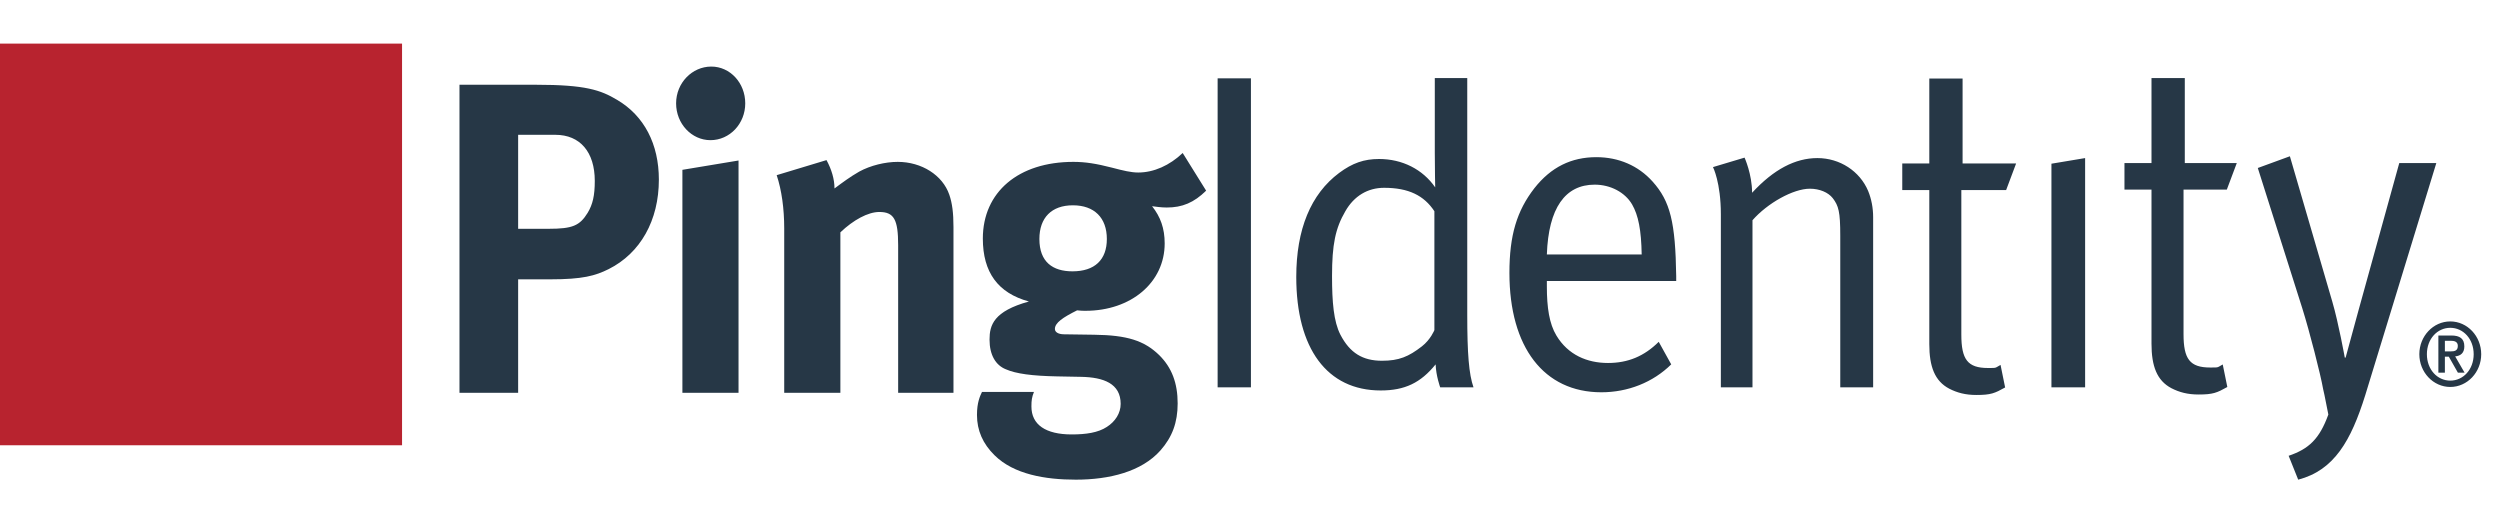
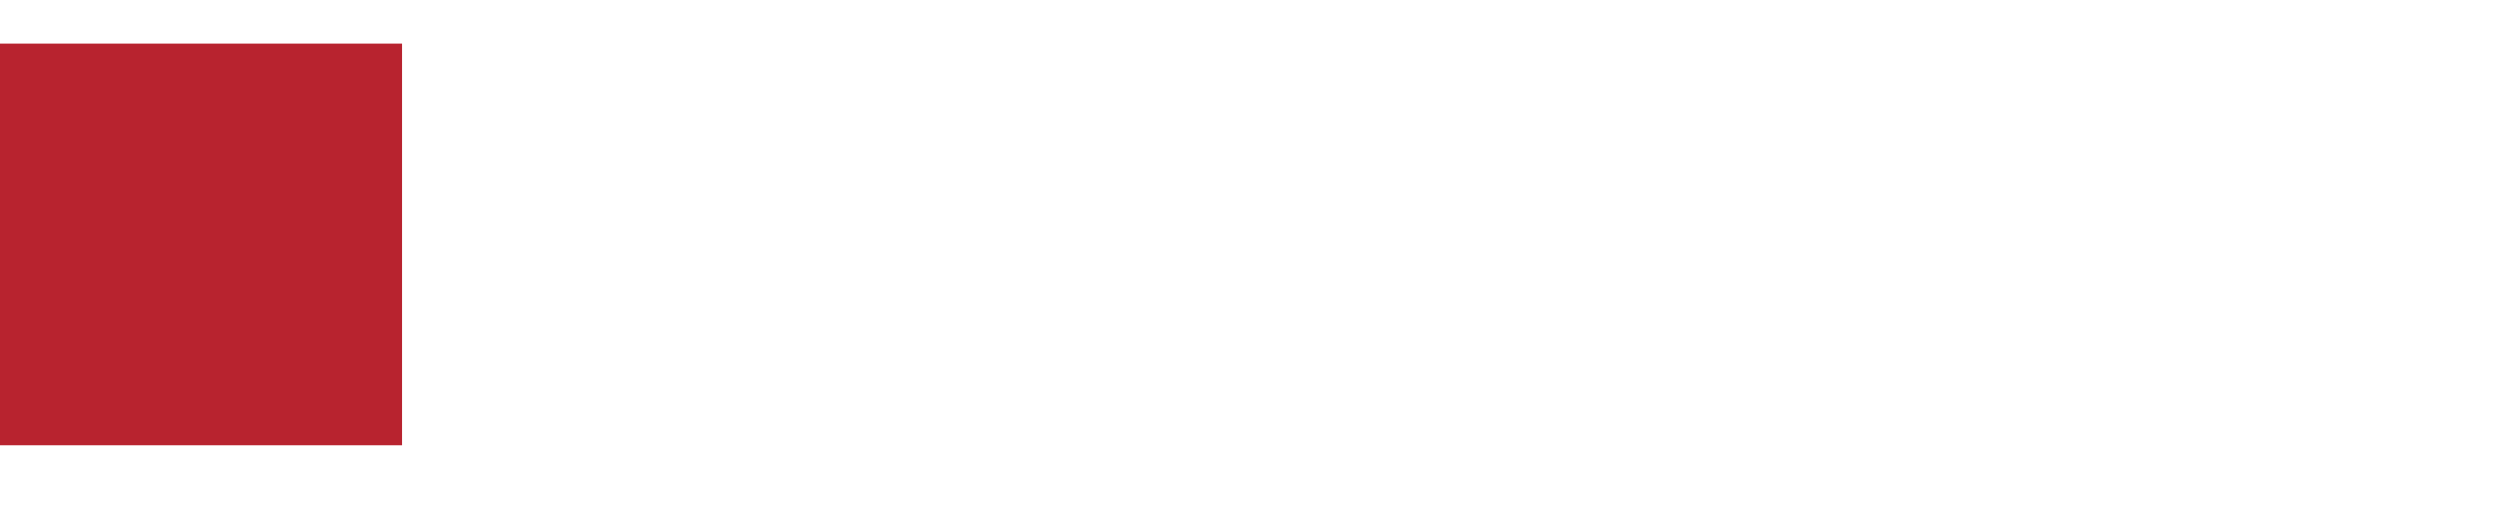
<svg xmlns="http://www.w3.org/2000/svg" width="172" height="36" viewBox="0 0 172 36" fill="none">
  <g clip-path="url(#clip0_1676_30224)">
    <path fill-rule="evenodd" clip-rule="evenodd" d="M0 30.633H27.661V3.001H0V30.633Z" fill="#B8232F" />
-     <path fill-rule="evenodd" clip-rule="evenodd" d="M141.139 11.263L143.456 10.876V26.649H141.139V11.263ZM150.227 13.045V22.991C150.227 24.696 150.657 25.285 152.058 25.285C152.689 25.285 152.522 25.293 152.924 25.075L153.24 26.625C152.522 27.026 152.258 27.142 151.256 27.142C150.512 27.142 149.941 26.989 149.396 26.71C148.395 26.183 148.023 25.192 148.023 23.642V13.045H146.163V11.217H148.023V5.369H150.314V11.217H153.892L153.205 13.045H150.227ZM168.579 26.187C167.689 26.187 166.97 25.424 166.97 24.37C166.97 23.314 167.689 22.553 168.579 22.553C169.469 22.553 170.189 23.314 170.189 24.37C170.189 25.424 169.469 26.187 168.579 26.187ZM168.579 22.114C167.407 22.114 166.45 23.127 166.45 24.37C166.45 25.611 167.407 26.623 168.579 26.623C169.753 26.623 170.707 25.611 170.707 24.37C170.707 23.127 169.753 22.114 168.579 22.114ZM168.208 24.176V23.445H168.608C168.839 23.445 169.098 23.494 169.098 23.794C169.098 24.138 168.868 24.176 168.603 24.176H168.208ZM169.546 23.833C169.546 23.295 169.233 23.083 168.655 23.083H167.76V25.639H168.208V24.538H168.478L169.103 25.639H169.563L168.916 24.52C169.31 24.481 169.546 24.269 169.546 23.833ZM167.619 11.217L162.724 27.205C161.751 30.305 160.605 32.35 158.116 33.001L157.458 31.359C158.851 30.886 159.582 30.199 160.19 28.52C159.962 27.302 159.832 26.772 159.832 26.772C159.662 25.781 158.888 22.773 158.402 21.225L155.337 11.558L157.544 10.751L160.464 20.759C160.892 22.218 161.321 24.602 161.321 24.602H161.379C161.379 24.602 161.921 22.62 162.266 21.35L165.07 11.217H167.619ZM98.686 22.712C98.686 22.712 98.427 23.363 97.827 23.829C96.91 24.54 96.251 24.82 95.08 24.82C93.763 24.82 92.875 24.293 92.217 23.022C91.758 22.125 91.644 20.791 91.644 18.994C91.644 16.825 91.872 15.71 92.56 14.532C93.161 13.479 94.105 12.921 95.224 12.921C96.91 12.921 97.971 13.449 98.686 14.532V22.712ZM100.947 5.369H98.714V10.506C98.714 11.62 98.742 12.891 98.742 12.891C97.885 11.651 96.48 10.939 94.88 10.939C93.848 10.939 93.047 11.217 92.131 11.899C90.184 13.354 89.183 15.772 89.183 19.056C89.183 23.982 91.302 26.864 94.992 26.864C96.653 26.864 97.742 26.339 98.771 25.069C98.799 25.872 99.086 26.649 99.086 26.649H101.377C101.06 25.749 100.947 24.324 100.947 21.661V5.369ZM135.026 11.248H138.708L138.022 13.076H134.94V23.022C134.94 24.728 135.369 25.318 136.772 25.318C137.402 25.318 137.236 25.325 137.638 25.106L137.953 26.657C137.236 27.058 136.972 27.174 135.969 27.174C135.226 27.174 134.654 27.021 134.109 26.742C133.109 26.215 132.736 25.223 132.736 23.673V13.076H130.876V11.248H132.736V5.402H135.026V11.248ZM128.528 13.138C128.757 13.696 128.872 14.315 128.872 14.936V26.65H126.61V16.206C126.61 14.563 126.495 14.162 126.094 13.634C125.781 13.232 125.178 12.983 124.52 12.983C123.374 12.983 121.601 13.977 120.571 15.152V26.65H118.395V14.751C118.395 12.55 117.853 11.496 117.853 11.496L120.026 10.845C120.026 10.845 120.544 11.989 120.544 13.262C122.029 11.651 123.517 10.876 125.036 10.876C126.582 10.876 127.956 11.776 128.528 13.138ZM106.424 17.506C106.536 14.314 107.682 12.704 109.714 12.704C110.803 12.704 111.803 13.232 112.289 14.067C112.719 14.81 112.92 15.834 112.948 17.506H106.424ZM109.828 10.813C108.11 10.813 106.708 11.496 105.564 12.951C104.362 14.504 103.848 16.175 103.848 18.778C103.848 23.892 106.221 26.989 110.172 26.989C112.005 26.989 113.723 26.308 114.98 25.069L114.121 23.517C113.12 24.51 112.005 24.973 110.629 24.973C109.197 24.973 107.881 24.417 107.08 23.084C106.593 22.281 106.424 21.163 106.424 19.708V19.335H115.323V18.994C115.268 15.308 114.922 13.851 113.694 12.486C112.719 11.403 111.374 10.813 109.828 10.813ZM83.773 26.649H86.064V5.391H83.773V26.649Z" fill="#263746" />
-     <path fill-rule="evenodd" clip-rule="evenodd" d="M81.369 10.526L82.982 13.118C82.145 13.941 81.34 14.277 80.274 14.277C79.899 14.277 79.493 14.218 79.263 14.187C79.84 14.916 80.13 15.71 80.13 16.747C80.13 19.43 77.822 21.383 74.68 21.383C74.507 21.383 74.391 21.383 74.104 21.352C73.125 21.841 72.577 22.207 72.577 22.633C72.577 22.846 72.807 23 73.211 23L75.287 23.03C77.534 23.06 78.716 23.425 79.754 24.433C80.618 25.287 81.023 26.354 81.023 27.758C81.023 29.069 80.648 30.074 79.84 30.988C78.544 32.453 76.322 33.001 74.017 33.001C71.915 33.001 69.752 32.636 68.427 31.324C67.619 30.532 67.216 29.615 67.216 28.55C67.216 27.696 67.417 27.268 67.561 26.964H71.136C70.991 27.33 70.962 27.542 70.962 27.969C70.962 29.22 71.944 29.889 73.731 29.889C74.71 29.889 75.547 29.77 76.151 29.372C76.727 29.006 77.102 28.428 77.102 27.787C77.102 26.385 75.921 25.957 74.391 25.927L72.749 25.896C71.02 25.864 69.897 25.714 69.204 25.407C68.511 25.134 68.08 24.433 68.08 23.365C68.08 22.36 68.367 21.413 70.79 20.743C68.656 20.163 67.619 18.73 67.619 16.413C67.619 13.211 70.07 11.137 73.844 11.137C74.68 11.137 75.43 11.259 76.497 11.533C77.302 11.745 77.822 11.869 78.313 11.869C79.379 11.869 80.474 11.381 81.369 10.526ZM56.864 11.015C57.211 11.656 57.413 12.326 57.413 12.966C57.989 12.538 58.479 12.172 59.114 11.807C59.892 11.381 60.902 11.137 61.765 11.137C63.409 11.137 64.85 12.051 65.311 13.394C65.512 13.973 65.599 14.643 65.599 15.619V27.025H61.793V16.869C61.793 15.101 61.506 14.584 60.497 14.584C59.72 14.584 58.711 15.133 57.818 15.985V27.025H53.954V15.71C53.954 14.368 53.781 13.088 53.436 12.051L56.864 11.015ZM50.811 11.043V27.025H46.949V11.684L50.811 11.043ZM36.886 5.831C40.287 5.831 41.325 6.196 42.451 6.867C44.322 7.965 45.33 9.916 45.33 12.357C45.33 15.162 44.063 17.419 41.873 18.516C40.951 18.974 40.085 19.218 37.867 19.218H35.648V27.025H31.612V5.831H36.886ZM73.815 14.125C72.346 14.125 71.51 14.98 71.51 16.443C71.51 18.029 72.432 18.668 73.787 18.668C75.315 18.668 76.151 17.876 76.151 16.443C76.151 14.98 75.287 14.125 73.815 14.125ZM38.211 9.275H35.648V15.741H37.752C39.394 15.741 39.885 15.527 40.431 14.643C40.779 14.065 40.921 13.454 40.921 12.447C40.921 10.465 39.913 9.275 38.211 9.275ZM48.937 4.58C50.234 4.58 51.273 5.709 51.273 7.111C51.273 8.513 50.205 9.643 48.879 9.643C47.583 9.643 46.516 8.513 46.516 7.111C46.516 5.709 47.612 4.58 48.937 4.58Z" fill="#263746" />
  </g>
  <defs>
    <clipPath id="clip0_1676_30224">
      <rect width="172" height="30" fill="white" transform="translate(0 3.001)" />
    </clipPath>
  </defs>
</svg>